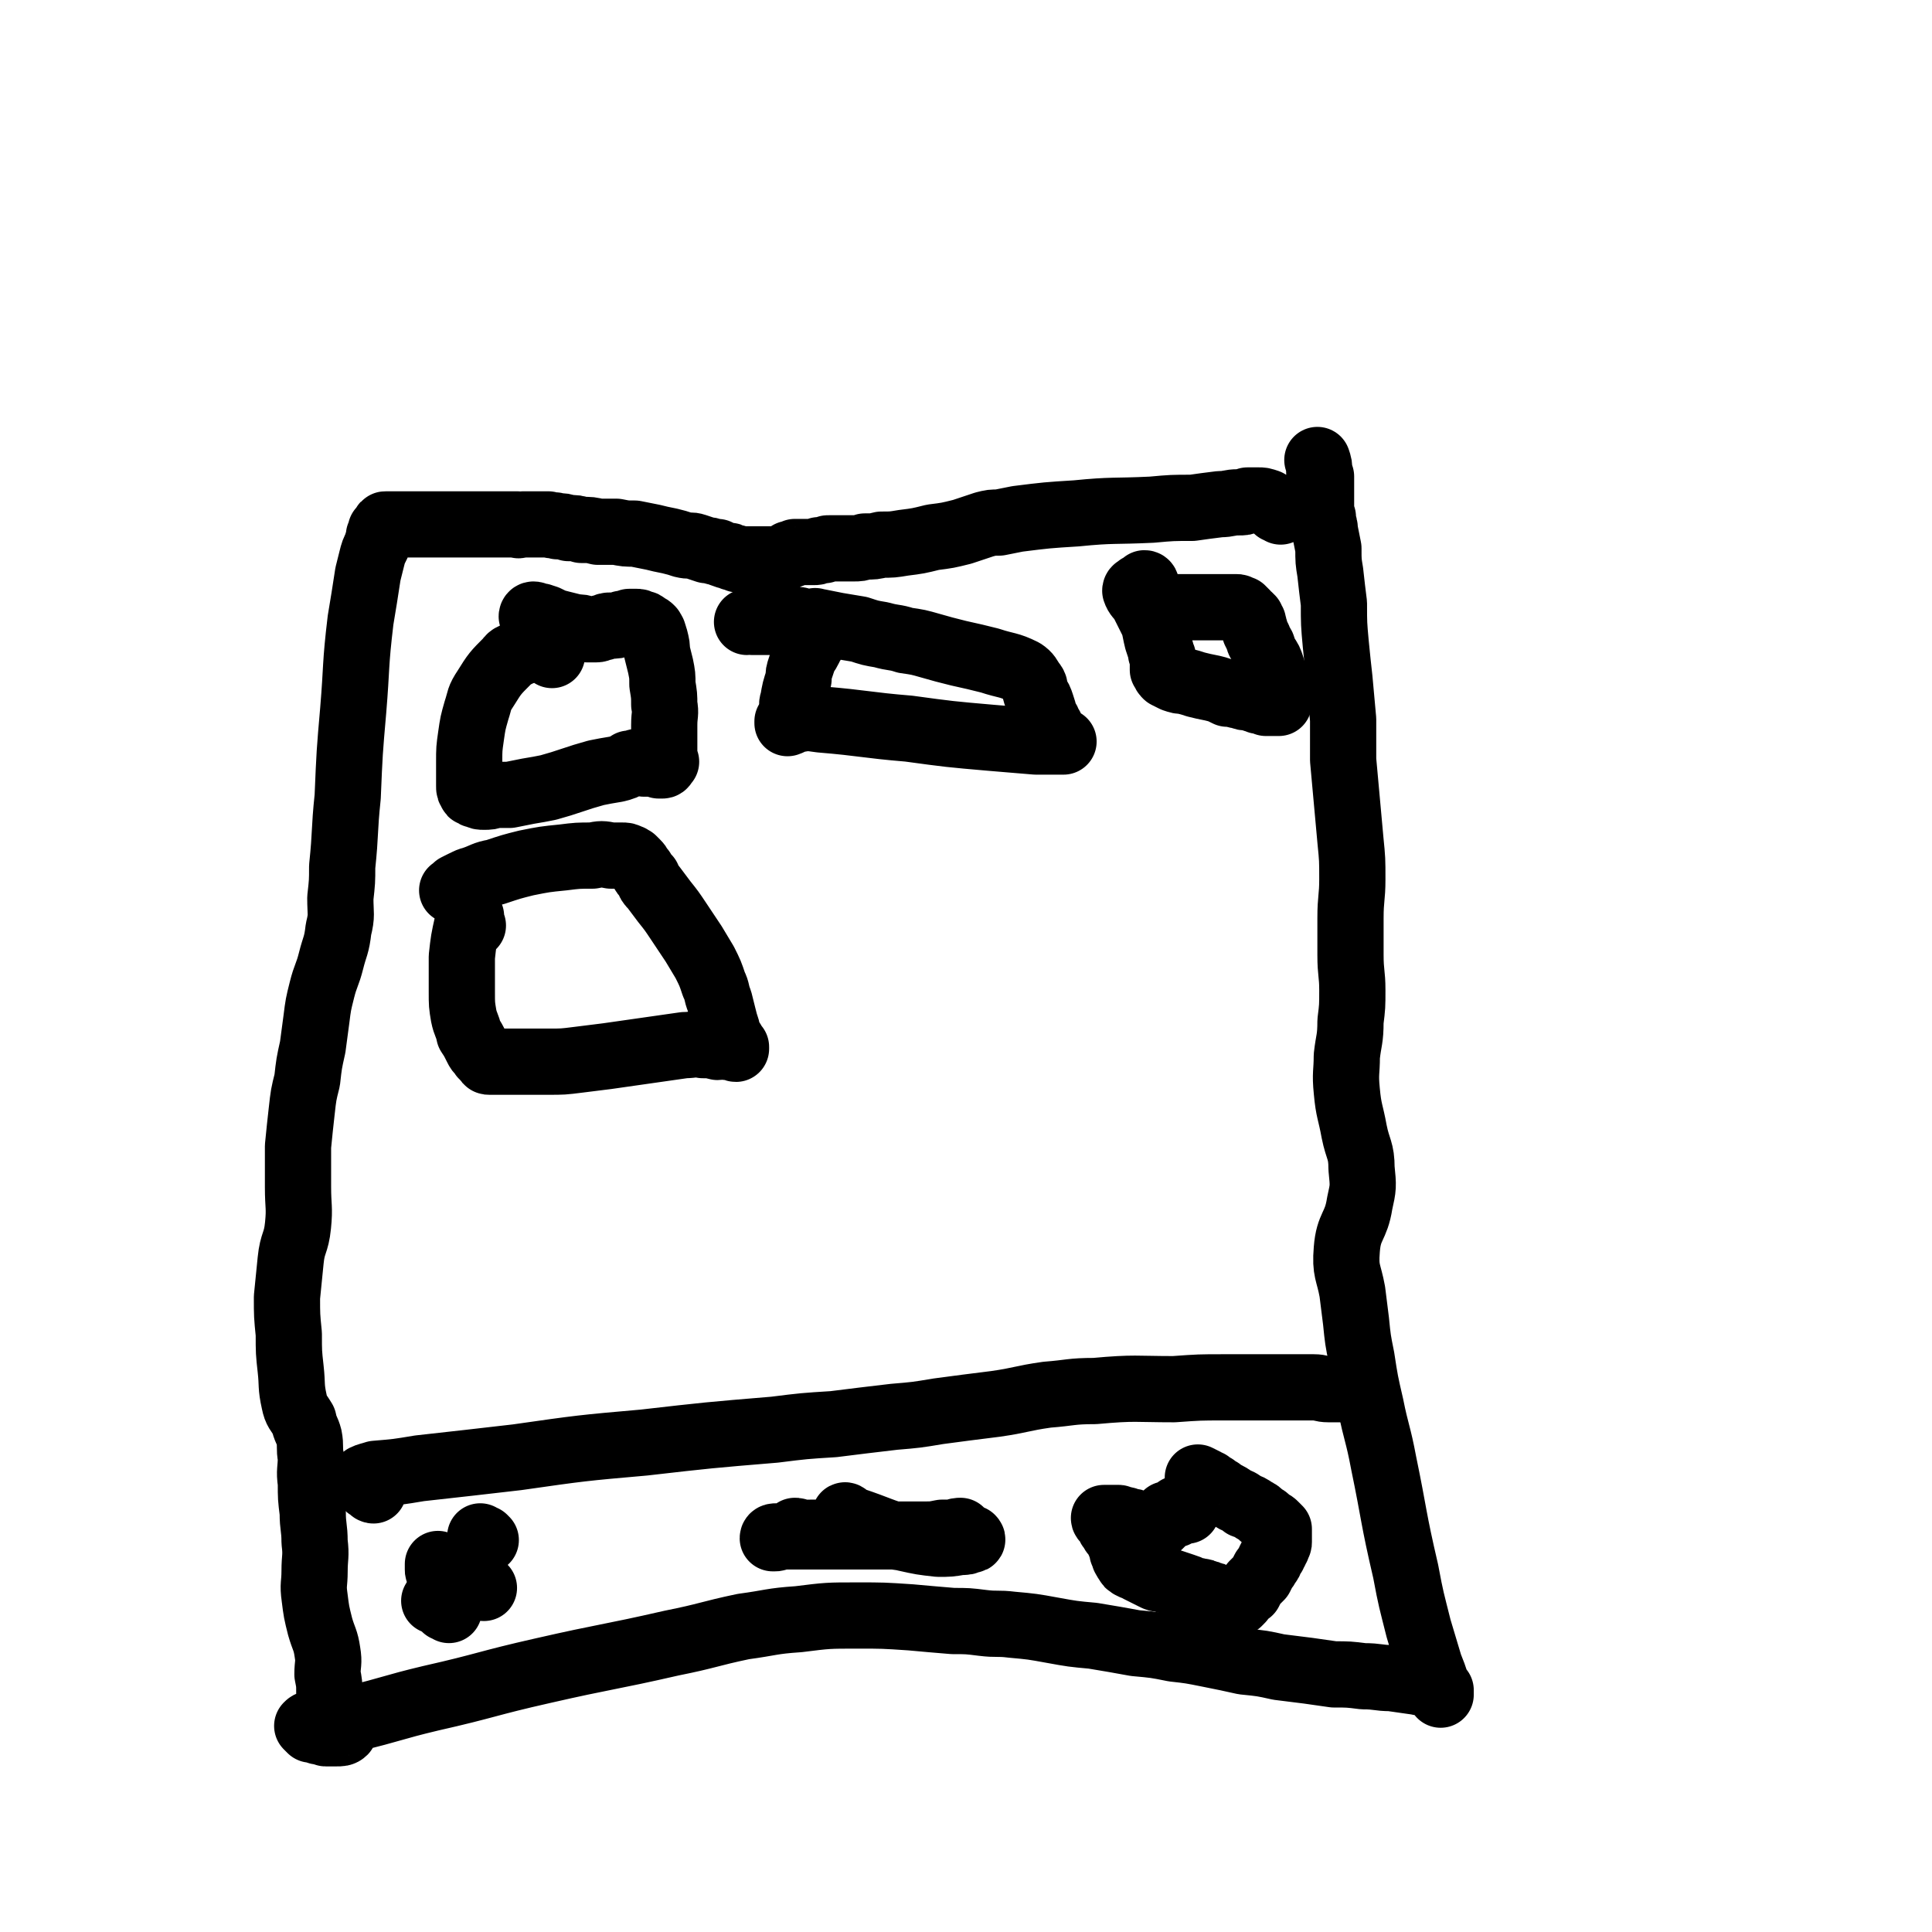
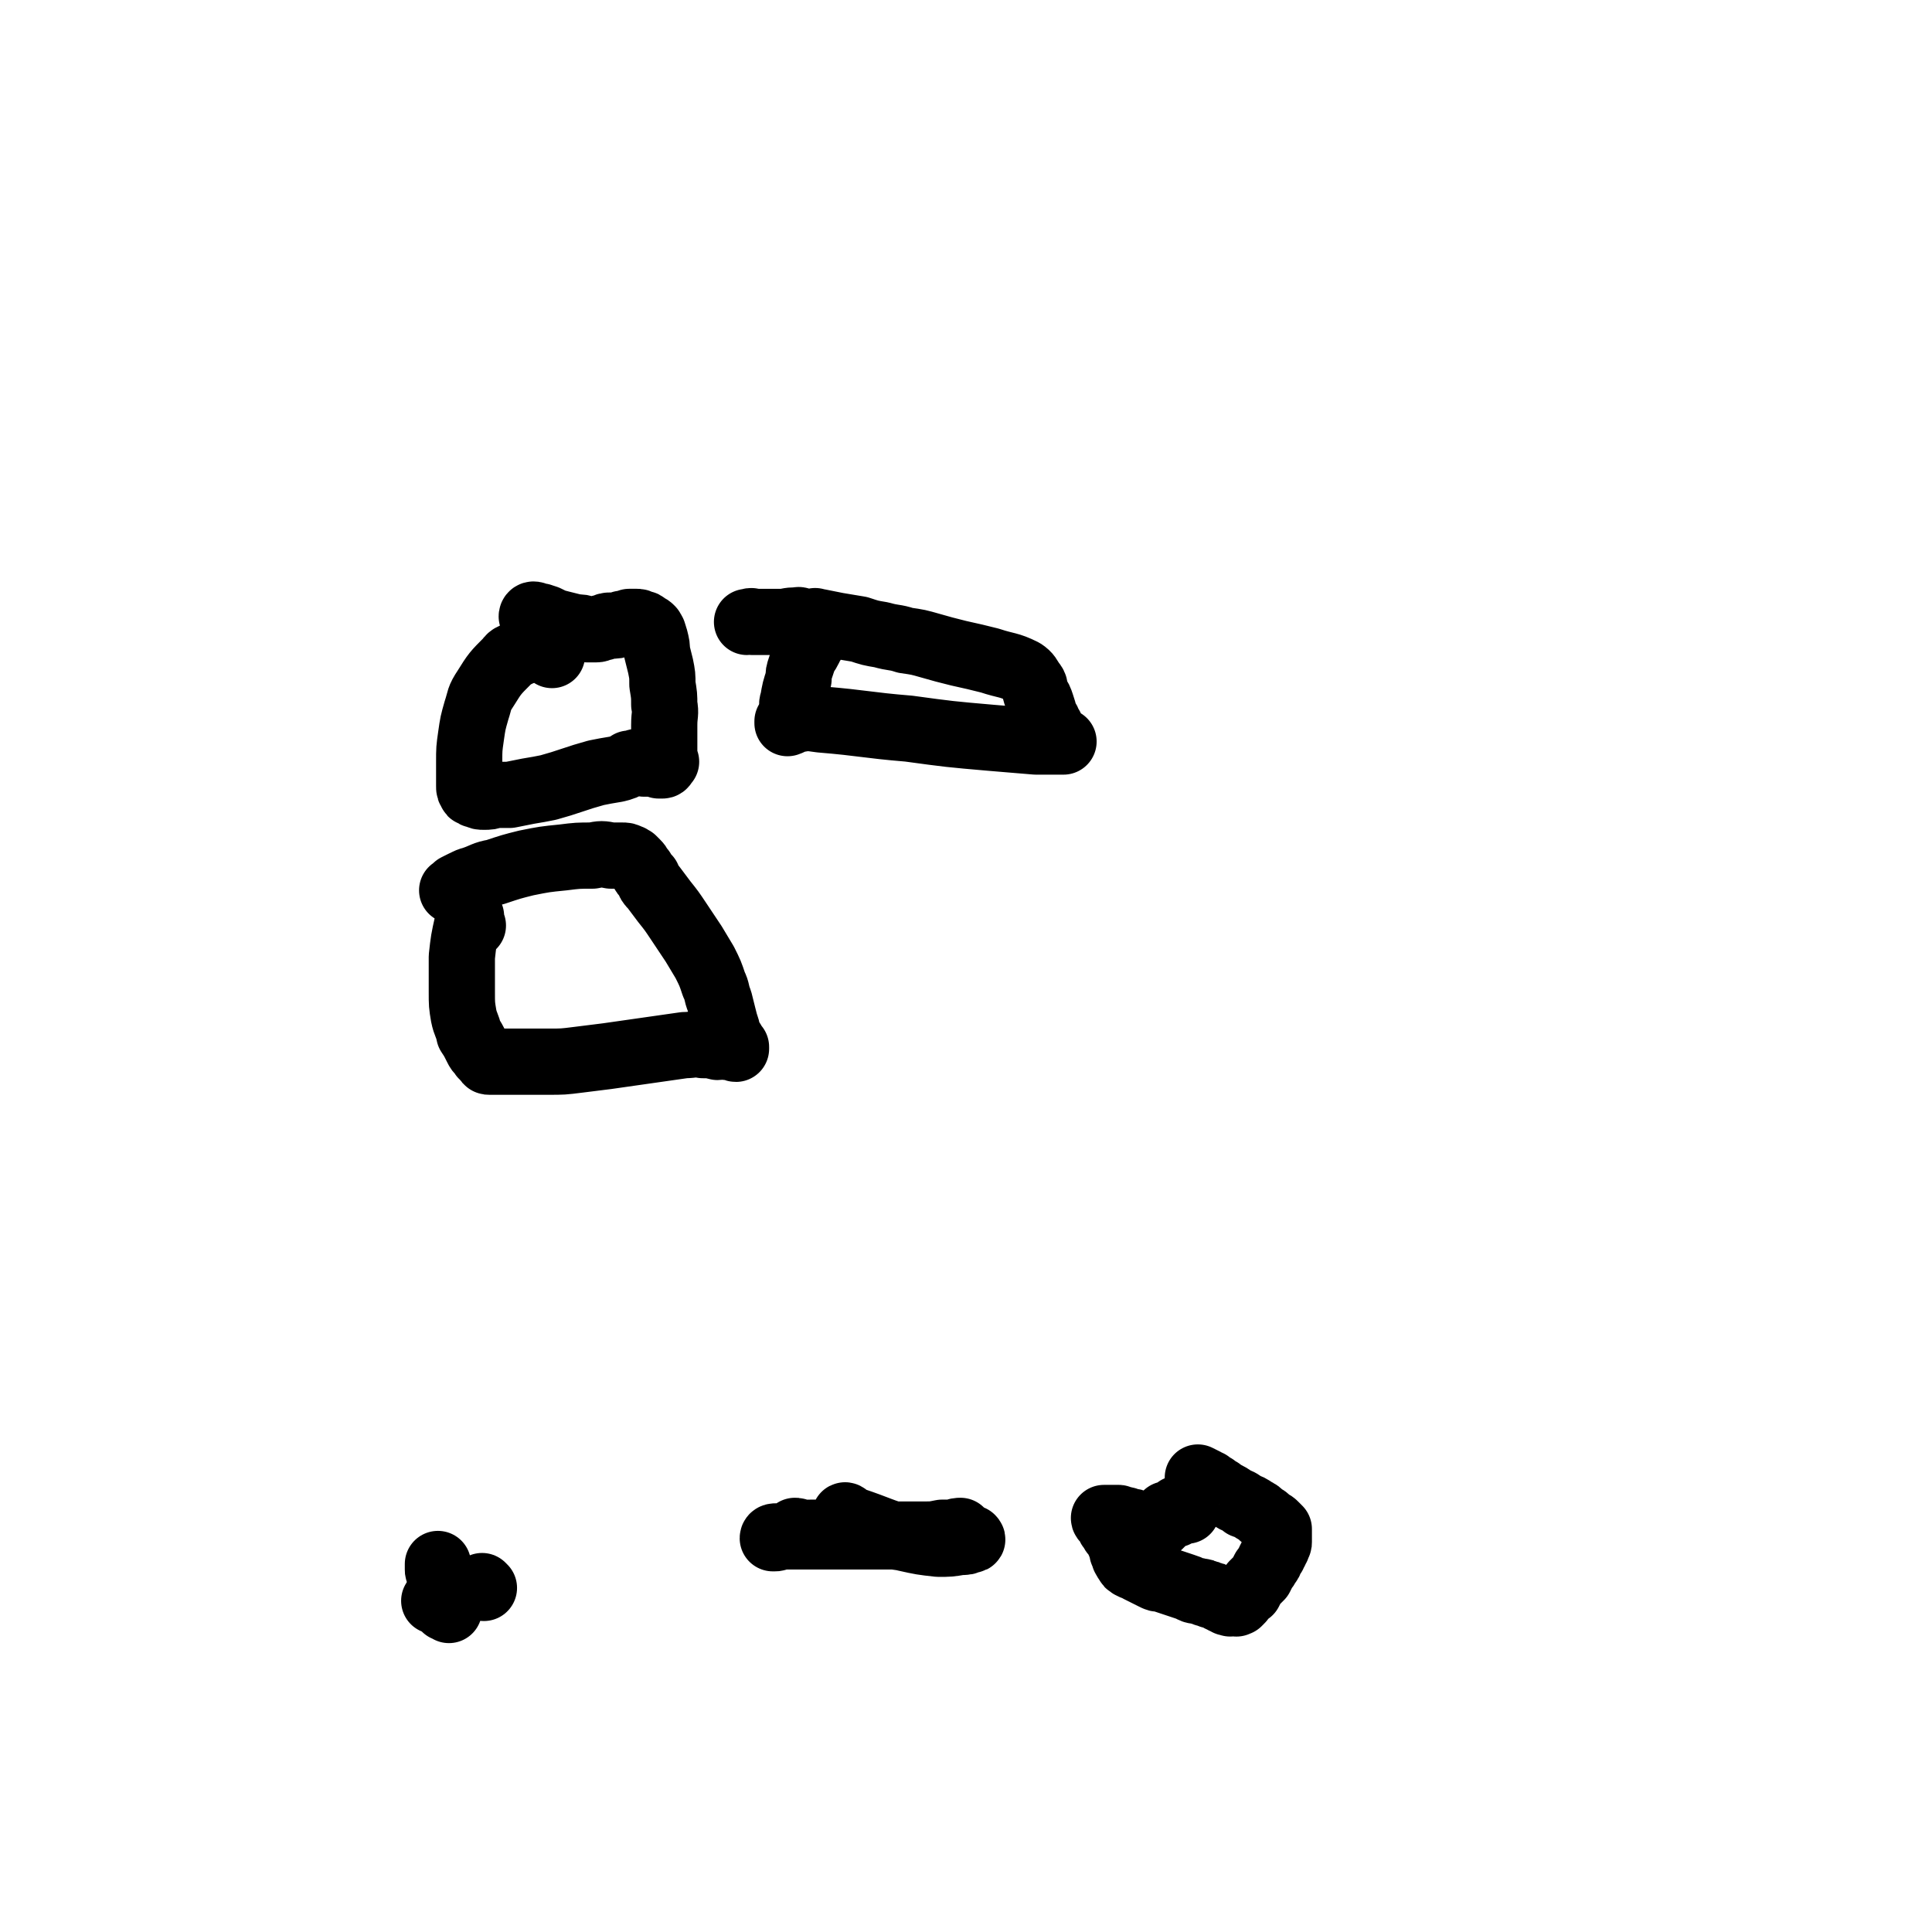
<svg xmlns="http://www.w3.org/2000/svg" viewBox="0 0 1050 1050" version="1.1">
  <g fill="none" stroke="#000000" stroke-width="36" stroke-linecap="round" stroke-linejoin="round">
-     <path d="M696,278c0,0 -1,-1 -1,-1 0,0 0,0 -1,0 0,-1 0,-1 -1,-1 -1,-1 -1,-1 -1,-1 -1,-1 -1,-1 -2,-1 -1,-1 -1,-1 -1,-1 -3,-1 -3,-1 -5,-1 -2,0 -2,0 -3,0 -1,0 -1,0 -3,0 -2,1 -2,1 -5,1 -5,0 -5,1 -10,1 -8,1 -8,1 -15,2 -11,0 -11,0 -22,1 -21,1 -21,0 -41,2 -16,1 -16,1 -32,3 -5,1 -5,1 -10,2 -4,0 -4,0 -8,1 -6,2 -6,2 -12,4 -8,2 -8,2 -16,3 -8,2 -8,2 -16,3 -6,1 -6,1 -12,1 -4,1 -4,1 -9,1 -3,1 -3,1 -6,1 -3,0 -3,0 -6,0 -2,0 -2,0 -4,0 -2,0 -2,0 -3,0 -2,0 -2,0 -3,1 -1,0 -1,0 -3,0 -1,1 -1,1 -3,1 -1,0 -1,0 -2,0 -1,0 -1,0 -1,0 -1,0 -1,0 -3,0 -1,0 -1,0 -2,0 -1,0 -1,0 -2,0 -1,1 -1,1 -1,1 -1,1 -1,0 -2,0 -1,1 -1,1 -1,1 -1,0 -1,0 -2,1 0,0 0,0 -1,0 0,1 0,1 0,1 -1,0 -1,0 -1,0 -1,0 -1,0 -1,0 0,0 0,0 0,0 -1,0 -1,0 -1,0 -1,0 -1,0 -1,0 0,0 0,0 -1,0 0,0 0,0 -1,0 0,0 0,0 0,0 -1,0 -1,0 -1,0 -1,0 -1,0 -1,0 -1,0 -1,0 -1,0 -1,0 -1,0 -2,0 0,0 0,0 -1,0 0,0 0,0 -1,0 0,0 0,0 -1,0 0,0 0,0 -1,0 -1,0 -1,0 -1,0 -1,0 -1,0 -2,0 -1,0 -1,0 -1,0 -1,0 -1,0 -2,0 0,0 0,0 -1,0 -1,0 -1,0 -2,0 -1,-1 -1,-1 -3,-1 -1,-1 -1,-1 -3,-1 -3,-1 -3,-1 -5,-2 -3,0 -3,-1 -6,-1 -3,-1 -3,-1 -6,-2 -3,-1 -3,0 -7,-1 -3,-1 -3,-1 -7,-2 -5,-1 -5,-1 -9,-2 -5,-1 -5,-1 -10,-2 -5,0 -5,0 -10,-1 -5,0 -5,0 -10,0 -4,-1 -4,-1 -9,-1 -3,-1 -3,-1 -7,-1 -3,-1 -3,-1 -6,-1 -2,-1 -2,0 -5,-1 -2,0 -2,0 -4,0 -2,0 -2,0 -4,0 -1,0 -1,0 -3,0 -1,0 -1,0 -3,0 -2,0 -2,1 -3,0 -2,0 -2,0 -3,0 -2,0 -2,0 -4,0 -2,0 -2,0 -4,0 -2,0 -2,0 -3,0 -2,0 -2,0 -3,0 -2,0 -2,0 -4,0 -2,0 -2,0 -5,0 -2,0 -2,0 -5,0 -2,0 -2,0 -5,0 -2,0 -2,0 -5,0 -2,0 -2,0 -4,0 -2,0 -2,0 -4,0 -2,0 -2,0 -4,0 -1,0 -1,0 -3,0 -1,0 -1,0 -3,0 -1,0 -1,0 -2,0 -2,0 -2,0 -3,0 -1,0 -1,0 -2,0 -1,0 -1,0 -2,0 0,0 0,0 0,0 -1,0 -1,0 -2,0 -1,0 -1,0 -1,0 -1,0 -1,0 -1,1 -1,1 -1,1 -2,2 0,2 0,2 -1,3 0,3 -1,3 -1,5 -2,4 -2,4 -3,8 -1,4 -1,4 -2,8 -2,13 -2,13 -4,25 -3,25 -2,25 -4,49 -2,23 -2,23 -3,47 -2,19 -1,19 -3,38 0,8 0,8 -1,17 0,9 1,9 -1,17 -1,9 -2,9 -4,17 -2,8 -3,8 -5,16 -2,8 -2,8 -3,16 -1,7 -1,8 -2,15 -2,9 -2,9 -3,18 -2,8 -2,8 -3,17 -1,9 -1,9 -2,19 0,11 0,11 0,22 0,11 1,11 0,21 -1,10 -3,9 -4,19 -1,10 -1,10 -2,20 0,10 0,10 1,20 0,10 0,10 1,19 1,9 0,9 2,18 1,5 2,5 5,10 1,5 2,5 3,9 1,5 0,6 1,11 0,7 -1,7 0,14 0,8 0,8 1,16 0,8 1,8 1,16 1,8 0,8 0,16 0,7 -1,7 0,14 1,8 1,8 3,16 2,7 3,7 4,14 1,6 0,6 0,12 1,5 1,5 1,10 1,4 1,4 2,7 1,3 1,3 2,6 1,2 1,2 2,4 0,1 0,1 1,2 0,1 1,2 1,2 -1,1 -2,1 -4,1 -2,0 -2,0 -4,0 -1,0 -1,0 -2,0 -1,0 0,-1 0,-1 -2,0 -2,0 -4,0 -2,-1 -2,-1 -4,-1 -1,-1 -1,-1 -1,-1 -1,-1 -1,-1 -1,-1 1,-1 1,-1 2,-1 2,-1 3,-1 6,-1 8,-1 8,0 17,-2 21,-5 21,-6 42,-11 31,-7 30,-8 61,-15 35,-8 35,-7 70,-15 20,-4 20,-5 39,-9 15,-2 15,-3 30,-4 16,-2 16,-2 32,-2 14,0 14,0 29,1 11,1 11,1 23,2 8,0 8,0 16,1 8,1 8,0 16,1 11,1 11,1 22,3 11,2 11,2 22,3 12,2 12,2 23,4 11,1 11,1 21,3 9,1 9,1 19,3 10,2 10,2 19,4 10,1 10,1 19,3 8,1 8,1 16,2 7,1 7,1 14,2 8,0 8,0 16,1 8,0 8,1 15,1 7,1 7,1 14,2 4,1 4,0 7,1 3,1 3,1 4,3 1,0 1,1 2,1 0,1 0,0 0,0 0,-1 0,0 0,0 -1,0 0,0 0,1 0,0 0,1 0,1 0,0 0,-1 -1,-2 0,-1 -1,-1 -1,-3 -2,-6 -2,-6 -4,-11 -3,-10 -3,-10 -6,-20 -4,-16 -4,-15 -7,-31 -7,-30 -6,-30 -12,-59 -3,-16 -4,-16 -7,-31 -3,-13 -3,-13 -5,-26 -2,-10 -2,-10 -3,-20 -1,-8 -1,-8 -2,-16 -2,-11 -4,-11 -3,-23 1,-13 5,-12 7,-25 2,-9 2,-9 1,-19 0,-10 -2,-10 -4,-20 -2,-11 -3,-11 -4,-22 -1,-10 0,-10 0,-19 1,-9 2,-9 2,-19 1,-8 1,-8 1,-17 0,-9 -1,-9 -1,-19 0,-10 0,-10 0,-20 0,-11 1,-11 1,-21 0,-11 0,-11 -1,-21 -1,-11 -1,-11 -2,-22 -1,-11 -1,-11 -2,-22 0,-11 0,-11 0,-22 -1,-11 -1,-11 -2,-22 -1,-9 -1,-9 -2,-19 -1,-11 -1,-11 -1,-22 -1,-8 -1,-8 -2,-17 -1,-6 -1,-6 -1,-13 -1,-5 -1,-5 -2,-10 0,-2 0,-2 -1,-4 0,-1 0,-1 0,-3 -1,-1 -1,-1 -1,-2 0,-2 0,-2 0,-3 0,-3 0,-3 0,-5 0,-2 0,-2 0,-4 0,-2 0,-2 0,-4 0,-1 0,-1 0,-2 0,-1 0,-1 0,-2 -1,-2 -1,-2 -1,-3 0,-3 0,-3 -1,-6 " />
-     <path d="M203,810c0,0 -1,0 -1,-1 0,0 0,0 0,0 -1,-1 -1,-1 -2,-1 0,-1 0,-1 -1,-1 0,0 0,0 -1,-1 0,0 0,0 0,-1 0,0 0,0 0,-1 0,0 0,0 0,0 0,-1 0,-1 0,-1 2,-1 3,-1 6,-2 12,-1 12,-1 24,-3 27,-3 27,-3 53,-6 35,-5 35,-5 69,-8 35,-4 35,-4 71,-7 16,-2 16,-2 32,-3 16,-2 16,-2 33,-4 12,-1 12,-1 24,-3 15,-2 15,-2 31,-4 14,-2 14,-3 28,-5 13,-1 13,-2 26,-2 22,-2 22,-1 43,-1 14,-1 14,-1 27,-1 12,0 12,0 24,0 7,0 7,0 15,0 5,0 5,0 10,0 4,0 4,1 8,1 2,0 2,0 5,0 2,0 2,0 4,0 1,0 1,0 2,0 0,0 1,0 1,0 -1,0 -2,0 -3,0 -1,0 -1,0 -3,0 -1,0 -1,0 -3,0 -1,0 -1,0 -2,0 " />
    <path d="M244,875c0,0 -1,-1 -1,-1 0,0 0,0 -1,0 0,-1 0,-1 -1,-1 0,-1 0,-1 -1,-1 -1,-1 -1,-1 -2,-1 0,0 0,-1 0,-1 -1,0 -1,0 -2,0 " />
    <path d="M263,863c0,0 0,0 -1,-1 " />
    <path d="M239,854c-1,0 -1,0 -1,-1 0,0 0,0 0,-1 0,0 0,0 0,-1 0,0 0,0 0,-1 " />
-     <path d="M264,837c0,0 -1,-1 -1,-1 0,0 0,1 0,1 -1,-1 -1,-1 -2,-1 0,-1 0,-1 0,-1 " />
    <path d="M461,826c-1,-1 -1,-1 -1,-1 0,-1 0,-1 0,-1 0,0 -1,-1 -1,0 0,0 1,1 1,1 2,1 2,0 3,1 15,5 15,6 29,10 9,2 9,2 18,3 6,0 6,0 12,-1 3,0 3,0 5,-1 1,0 2,0 1,-1 -1,0 -2,1 -5,1 -5,0 -5,0 -10,0 -7,0 -7,0 -13,0 -7,-1 -7,-1 -14,-2 -9,0 -9,0 -17,-1 -7,0 -7,0 -15,-1 -6,0 -6,0 -11,0 -6,0 -6,0 -12,1 -4,0 -4,1 -8,1 -1,1 -1,1 -2,1 -1,0 -1,0 -1,0 0,-1 1,-1 2,-1 2,0 2,0 4,0 9,0 9,0 17,0 17,0 17,0 34,0 17,0 17,0 34,-1 5,0 4,0 9,-1 1,0 2,-1 2,-1 -1,0 -2,0 -4,1 -3,0 -3,0 -6,0 -5,1 -5,1 -10,1 -12,0 -12,0 -23,0 -15,0 -15,1 -31,0 -5,0 -5,0 -10,0 -2,-1 -2,-1 -4,-1 -1,-1 -1,-1 -2,-1 0,0 0,0 0,0 " />
    <path d="M645,821c0,0 0,-1 -1,-1 0,0 0,0 0,0 0,0 0,0 -1,0 0,0 0,0 -1,0 0,0 0,0 -1,0 0,0 0,0 -1,0 0,0 0,0 0,0 -1,1 -1,1 -1,1 0,1 1,1 0,2 0,0 0,0 -1,0 -1,0 -1,0 -1,0 0,0 0,0 -1,0 0,0 0,0 0,0 0,0 0,0 -1,0 -1,0 -1,0 -1,0 -1,2 -1,2 -2,4 -1,1 -1,1 -2,2 -1,0 -1,0 -2,0 -1,1 -1,1 -1,1 -1,0 -1,0 -2,-1 -2,0 -1,0 -3,0 -2,-1 -2,-1 -4,-1 -2,-1 -2,-1 -4,-1 -2,-1 -2,-1 -3,-1 -2,-1 -2,0 -3,-1 -1,0 -1,0 -2,0 -1,0 -1,0 -2,0 -1,0 -1,0 -2,0 0,0 0,0 -1,0 0,0 -1,0 -1,0 0,1 1,1 2,2 0,1 0,1 1,2 0,1 0,1 1,2 1,2 1,2 2,3 1,1 1,1 2,3 0,1 0,1 1,2 0,1 0,1 1,2 0,1 0,1 0,2 0,1 0,1 1,2 0,1 0,1 0,1 0,1 1,1 1,1 0,0 0,0 0,1 1,0 0,0 1,1 0,1 0,1 1,1 0,0 0,1 1,1 1,1 1,0 2,1 1,0 1,0 2,1 2,1 2,1 4,2 2,1 2,1 4,2 2,1 2,1 4,1 3,1 3,1 6,2 3,1 3,1 6,2 3,1 3,1 5,2 2,1 2,0 4,1 2,0 2,0 3,1 2,0 2,0 3,1 2,0 2,0 3,1 1,0 1,0 2,1 1,0 1,0 2,1 1,0 1,0 2,1 0,0 0,0 1,0 1,1 1,0 1,0 1,0 1,0 1,0 1,0 1,0 1,0 1,0 1,1 1,0 1,0 1,0 1,0 1,-1 1,-1 1,-1 1,-1 1,-1 2,-3 1,-1 1,-1 3,-2 1,-2 1,-2 2,-4 2,-2 2,-2 4,-4 1,-2 1,-2 2,-4 1,-1 1,-1 2,-3 1,-1 1,-1 1,-2 1,-2 1,-2 2,-3 0,-1 0,-1 1,-2 0,-1 0,-1 1,-2 0,-1 0,-1 0,-2 1,0 1,0 1,-1 0,-1 0,-1 0,-2 0,-1 0,-1 0,-2 0,-1 0,-1 0,-1 0,-1 0,-1 0,-1 0,-1 0,-1 0,-1 -1,-1 -1,-1 -2,-2 -1,-1 -1,-1 -3,-2 -2,-2 -2,-2 -4,-3 -2,-2 -2,-2 -4,-3 -3,-2 -3,-2 -6,-3 -2,-2 -3,-2 -5,-3 -3,-2 -3,-2 -5,-3 -2,-1 -2,-1 -3,-2 -2,-1 -2,-1 -3,-2 -2,-1 -2,-1 -3,-2 -1,0 -1,0 -2,-1 -2,-1 -2,-1 -4,-2 0,0 0,0 0,0 " />
    <path d="M300,356c0,0 -1,-1 -1,-1 -1,-1 -1,-1 -2,-1 0,0 0,0 -1,-1 -1,0 -1,0 -1,-1 -1,0 -1,0 -2,-1 0,0 0,0 -1,0 -1,0 -1,0 -2,0 -1,1 -1,1 -3,1 -2,2 -2,2 -5,3 -3,2 -4,1 -6,4 -7,7 -7,7 -12,15 -4,6 -3,6 -5,12 -2,7 -2,7 -3,14 -1,7 -1,7 -1,14 0,4 0,4 0,8 0,3 0,3 0,5 0,2 0,2 1,3 0,1 0,1 1,1 1,1 1,1 2,1 2,1 2,1 4,1 3,0 3,0 6,-1 4,0 4,0 8,0 5,-1 5,-1 10,-2 6,-1 6,-1 11,-2 7,-2 7,-2 13,-4 6,-2 6,-2 13,-4 5,-1 5,-1 11,-2 4,-1 4,-1 7,-3 3,0 3,-1 5,-1 2,0 2,0 3,1 2,0 2,0 4,0 2,0 2,0 4,1 1,0 2,0 2,0 1,0 1,-1 1,-1 0,-1 0,-1 0,-1 0,0 1,0 1,0 0,0 -1,0 -1,0 0,-4 0,-4 0,-9 0,-5 0,-5 0,-11 0,-6 1,-6 0,-11 0,-5 0,-5 -1,-11 0,-5 0,-5 -1,-10 -1,-4 -1,-4 -2,-8 0,-3 0,-3 -1,-7 -1,-1 0,-1 -1,-3 0,-1 -1,-1 -1,-2 -1,-1 -1,-1 -3,-2 -1,-1 -1,-1 -2,-1 -2,-1 -2,-1 -3,-1 -2,0 -2,0 -4,0 -2,1 -2,1 -4,1 -3,1 -3,1 -6,1 -2,0 -2,0 -4,1 -2,0 -2,1 -4,1 -3,0 -3,0 -5,0 -3,-1 -3,-1 -6,-1 -4,-1 -4,-1 -8,-2 -4,-1 -4,-1 -8,-3 -3,-1 -3,-1 -5,-1 -1,-1 -2,-1 -2,-1 -1,0 -1,1 -1,1 2,0 2,0 5,0 " />
    <path d="M435,338c-1,0 -2,-1 -1,-1 0,0 1,0 2,1 1,0 1,0 2,0 1,0 1,0 2,0 0,0 0,0 1,0 1,0 1,0 2,0 0,0 0,-1 0,0 1,2 1,2 1,5 0,2 0,2 -1,4 -1,2 -2,2 -3,5 -1,2 -1,2 -3,5 -1,3 -1,3 -2,6 -1,3 -1,3 -1,6 -2,6 -2,6 -3,12 -1,2 0,3 0,5 -1,1 -1,1 -1,3 0,0 0,0 -1,1 0,1 0,1 0,1 -1,1 0,1 -1,1 0,0 0,1 0,1 3,-1 3,-2 5,-2 6,-1 6,-1 13,0 24,2 24,3 48,5 22,3 22,3 45,5 12,1 12,1 24,2 5,0 5,0 9,0 2,0 2,0 3,0 1,0 1,0 2,0 1,0 1,0 1,0 0,0 -1,0 -1,0 -1,0 -1,0 -1,0 -1,0 -1,0 -1,0 -1,0 -1,0 -1,0 -1,-1 0,-1 0,-1 -1,-2 -1,-1 -2,-3 0,-2 -1,-2 -1,-4 -2,-3 -1,-3 -3,-5 -1,-4 -1,-4 -2,-7 -1,-3 -1,-3 -3,-6 -1,-3 0,-4 -2,-6 -2,-3 -2,-4 -5,-6 -8,-4 -9,-3 -18,-6 -8,-2 -8,-2 -17,-4 -8,-2 -8,-2 -15,-4 -7,-2 -7,-2 -14,-3 -6,-2 -6,-1 -13,-3 -6,-1 -6,-1 -12,-3 -6,-1 -6,-1 -12,-2 -5,-1 -5,-1 -10,-2 -4,0 -4,0 -9,0 -5,-1 -5,-1 -10,0 -4,0 -4,0 -7,0 -3,0 -3,0 -5,0 -1,0 -1,0 -2,0 -1,0 -1,0 -2,0 -1,0 -1,0 -1,0 -1,-1 -1,0 -3,0 " />
-     <path d="M623,318c0,0 0,-1 -1,-1 0,0 0,1 -1,1 -1,1 -1,1 -2,1 -1,1 -1,1 -1,1 -1,0 -1,1 -1,1 1,3 2,3 4,6 1,2 1,2 2,4 2,4 2,4 4,8 1,4 1,5 2,9 1,3 1,3 2,6 0,2 0,2 1,3 0,2 0,2 0,3 0,1 0,1 0,2 0,0 0,0 0,1 0,0 0,0 0,1 0,0 0,0 1,1 0,1 0,1 1,2 2,1 2,1 4,2 3,1 3,1 5,1 4,1 4,1 7,2 4,1 4,1 9,2 4,1 4,1 8,3 4,0 4,1 7,1 2,1 2,1 5,1 2,1 2,1 4,1 1,1 1,1 2,1 1,0 1,0 3,1 1,0 1,0 2,0 1,0 1,0 2,0 0,0 0,0 0,0 1,0 1,0 2,0 0,0 0,0 1,0 0,-2 0,-2 0,-4 0,-2 0,-2 0,-4 -1,-3 -1,-3 -2,-5 -1,-4 -1,-4 -2,-7 -1,-3 -1,-3 -3,-6 -1,-2 -1,-2 -2,-5 -1,-2 -2,-2 -2,-4 -1,-2 -1,-2 -2,-4 0,-2 0,-2 -1,-3 0,-1 0,-1 0,-2 -1,-1 -1,-1 -1,-2 -1,0 -1,0 -1,-1 -1,0 -1,0 -2,-1 0,0 0,0 0,-1 -1,0 -1,0 -1,-1 -1,0 -1,0 -1,-1 -1,0 -1,0 -2,0 0,-1 0,-1 -1,-1 -1,0 -1,0 -3,0 -2,0 -2,0 -4,0 -2,0 -2,0 -4,0 -3,0 -3,0 -6,0 -3,0 -3,0 -6,0 -2,0 -2,0 -4,0 -2,0 -2,0 -4,0 -1,0 -1,0 -2,0 -1,0 -1,0 -2,0 -1,0 -1,0 -1,0 -1,0 -1,0 -1,0 0,-1 0,0 0,0 " />
    <path d="M257,503c-1,0 -1,-1 -1,-1 -1,0 0,0 0,0 0,0 0,0 0,-1 0,0 0,0 0,-1 0,0 0,0 0,-1 0,0 0,-1 0,-1 0,0 -1,1 -1,1 -1,2 -1,2 -1,3 -2,9 -2,9 -3,18 0,9 0,9 0,19 0,7 0,7 1,13 1,5 2,5 3,10 2,3 2,3 4,7 1,2 1,2 3,4 0,1 1,1 2,2 0,1 0,1 1,1 0,1 0,1 1,1 1,0 1,0 2,0 3,0 3,0 5,0 6,0 6,0 11,0 7,0 7,0 14,0 8,0 8,0 16,-1 8,-1 8,-1 16,-2 7,-1 7,-1 14,-2 7,-1 7,-1 14,-2 7,-1 7,-1 14,-2 5,0 5,-1 10,0 4,0 4,0 8,1 2,0 2,-1 5,0 2,0 2,0 3,0 1,0 1,1 2,1 0,0 0,-1 0,-1 0,0 -1,0 -1,0 -1,-1 -1,-1 -1,-3 -1,-1 -1,-1 -2,-3 -1,-2 -1,-2 -1,-4 -1,-3 -1,-3 -2,-7 -1,-4 -1,-4 -2,-8 -2,-5 -1,-5 -3,-9 -2,-6 -2,-6 -5,-12 -3,-5 -3,-5 -6,-10 -4,-6 -4,-6 -8,-12 -4,-6 -4,-6 -8,-11 -3,-4 -3,-4 -6,-8 -2,-2 -2,-2 -3,-5 -2,-2 -2,-2 -3,-4 -2,-2 -1,-2 -3,-4 -1,-1 -1,-1 -2,-2 -1,0 -1,-1 -2,-1 -2,-1 -2,-1 -4,-1 -3,0 -3,0 -6,0 -5,-1 -5,-1 -10,0 -8,0 -8,0 -16,1 -10,1 -10,1 -20,3 -8,2 -8,2 -17,5 -6,1 -6,2 -12,4 -4,1 -4,2 -7,3 -1,1 -1,1 -3,2 -1,1 -2,1 -1,1 0,0 1,-1 2,-2 2,-1 2,-1 4,-2 0,0 0,0 0,0 " />
  </g>
</svg>